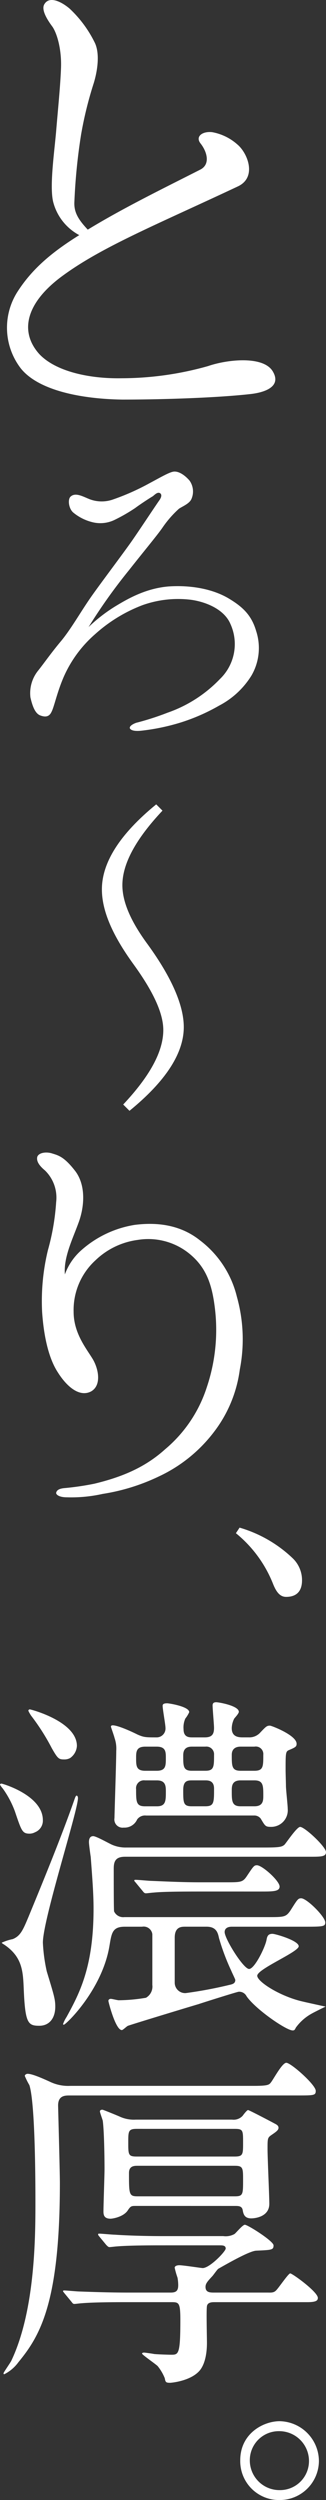
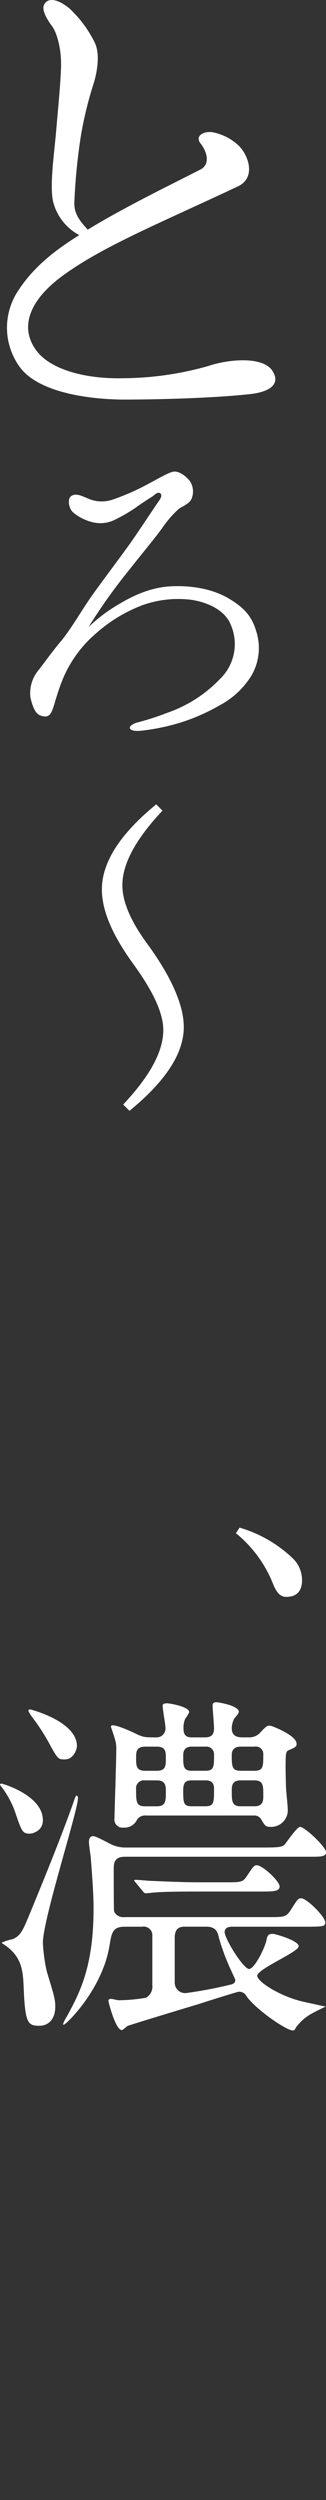
<svg xmlns="http://www.w3.org/2000/svg" width="70.885" height="542.391" viewBox="0 0 70.885 542.391">
  <rect x="0" y="0" width="70.885" height="542.391" fill="#333333" stroke="none" />
  <g id="グループ_101" data-name="グループ 101" transform="translate(-688.352 -54.73)">
    <g id="グループ_95" data-name="グループ 95" transform="translate(689.877 54.73)">
      <path id="パス_723" data-name="パス 723" d="M741.836,140.232c-7.136.792-18.764,1.189-27.75,1.189-8.986-.132-18.237-1.982-22.069-6.739a14.473,14.473,0,0,1-.659-16.784c3.171-4.886,7.4-8.457,13.348-12.157a11.363,11.363,0,0,1-5.685-7.266c-.792-3.436.267-10.7.664-15.331.394-4.757.924-9.908,1.056-13.743s-.794-7.266-1.85-8.851c-1.189-1.588-2.38-3.568-1.853-4.757,1.061-2.115,3.833-.662,5.553.792a25.37,25.37,0,0,1,5.55,7.533c1.056,2.377.527,5.945-.267,8.589A82.057,82.057,0,0,0,705.1,83.938a125.916,125.916,0,0,0-1.453,14.537c-.132,2.245.791,3.83,2.909,6.077,7.8-4.757,16.779-9.116,24.577-13.081,2.115-1.191,1.323-3.833,0-5.55-1.321-1.585.4-2.776,2.512-2.509a11.246,11.246,0,0,1,5.418,2.642c2.245,1.85,4.36,7.136.13,9.118-17.443,8.192-29.2,12.949-37.792,19.161-8.322,5.945-9.778,12.287-5.418,17.178,3.57,3.83,10.969,5.418,17.972,5.283a69.383,69.383,0,0,0,18.764-2.642c4.23-1.453,11.893-2.245,14.007,1.059C748.707,138.382,745.536,139.835,741.836,140.232Z" transform="translate(-688.997 -54.73)" fill="#fff" />
    </g>
    <g id="グループ_96" data-name="グループ 96" transform="translate(694.882 157.037)">
-       <path id="パス_724" data-name="パス 724" d="M740.281,132.62a11.865,11.865,0,0,1-1.018,9.662,18.083,18.083,0,0,1-7.034,6.526,42.113,42.113,0,0,1-8.306,3.646,46.152,46.152,0,0,1-8.478,1.779c-1.439.17-2.372,0-2.628-.508-.168-.593,1.189-1.186,1.7-1.271a60.349,60.349,0,0,0,6.526-2.12,28.86,28.86,0,0,0,11.358-7.29,10.508,10.508,0,0,0,2.29-11.952c-1.359-3.221-5.425-4.832-8.648-5.257a23.06,23.06,0,0,0-10.51,1.189,32.812,32.812,0,0,0-10.258,6.274,26.352,26.352,0,0,0-6.781,9.154c-1.524,3.473-2.117,6.611-2.71,7.713-.51,1.1-1.356,1.186-2.46.763s-1.694-2.034-2.12-3.9a7.781,7.781,0,0,1,1.7-5.848c1.354-1.7,2.8-3.816,5.085-6.529,2.2-2.713,4.239-6.356,6.444-9.492s7.542-10.172,9.154-12.547c1.7-2.457,5.172-7.713,5.678-8.391.51-.763.51-1.271.085-1.526-.508-.253-1.016.255-1.524.678-.6.34-2.8,1.779-3.814,2.542a36.932,36.932,0,0,1-4.579,2.63,7.1,7.1,0,0,1-4.917.423,10.432,10.432,0,0,1-3.982-2.034c-1.018-.848-1.271-2.883-.593-3.476,1.014-.933,2.542-.085,3.982.508a7.375,7.375,0,0,0,5.087.17,51.359,51.359,0,0,0,8.053-3.561c2.542-1.356,4.407-2.457,5.34-2.542,1.016-.085,2.287.678,3.391,1.949a4.068,4.068,0,0,1,.423,3.984c-.423,1.018-1.949,1.611-2.713,2.12a22.806,22.806,0,0,0-3.561,4.069c-1.1,1.609-4.151,5.255-7.287,9.239a118.485,118.485,0,0,0-8.818,12.377,34.61,34.61,0,0,1,5.936-4.577c2.542-1.526,6.441-3.816,11.444-4.239,5-.34,9.747.593,13.138,2.628C737.316,127.362,739.263,129.144,740.281,132.62Z" transform="translate(-691.116 -98.027)" fill="#fff" />
+       <path id="パス_724" data-name="パス 724" d="M740.281,132.62a11.865,11.865,0,0,1-1.018,9.662,18.083,18.083,0,0,1-7.034,6.526,42.113,42.113,0,0,1-8.306,3.646,46.152,46.152,0,0,1-8.478,1.779c-1.439.17-2.372,0-2.628-.508-.168-.593,1.189-1.186,1.7-1.271a60.349,60.349,0,0,0,6.526-2.12,28.86,28.86,0,0,0,11.358-7.29,10.508,10.508,0,0,0,2.29-11.952c-1.359-3.221-5.425-4.832-8.648-5.257a23.06,23.06,0,0,0-10.51,1.189,32.812,32.812,0,0,0-10.258,6.274,26.352,26.352,0,0,0-6.781,9.154c-1.524,3.473-2.117,6.611-2.71,7.713-.51,1.1-1.356,1.186-2.46.763s-1.694-2.034-2.12-3.9a7.781,7.781,0,0,1,1.7-5.848c1.354-1.7,2.8-3.816,5.085-6.529,2.2-2.713,4.239-6.356,6.444-9.492s7.542-10.172,9.154-12.547c1.7-2.457,5.172-7.713,5.678-8.391.51-.763.51-1.271.085-1.526-.508-.253-1.016.255-1.524.678-.6.34-2.8,1.779-3.814,2.542a36.932,36.932,0,0,1-4.579,2.63,7.1,7.1,0,0,1-4.917.423,10.432,10.432,0,0,1-3.982-2.034c-1.018-.848-1.271-2.883-.593-3.476,1.014-.933,2.542-.085,3.982.508a7.375,7.375,0,0,0,5.087.17,51.359,51.359,0,0,0,8.053-3.561c2.542-1.356,4.407-2.457,5.34-2.542,1.016-.085,2.287.678,3.391,1.949a4.068,4.068,0,0,1,.423,3.984c-.423,1.018-1.949,1.611-2.713,2.12a22.806,22.806,0,0,0-3.561,4.069c-1.1,1.609-4.151,5.255-7.287,9.239a118.485,118.485,0,0,0-8.818,12.377,34.61,34.61,0,0,1,5.936-4.577c2.542-1.526,6.441-3.816,11.444-4.239,5-.34,9.747.593,13.138,2.628C737.316,127.362,739.263,129.144,740.281,132.62" transform="translate(-691.116 -98.027)" fill="#fff" />
    </g>
    <g id="グループ_97" data-name="グループ 97" transform="translate(710.511 229.238)">
      <path id="パス_725" data-name="パス 725" d="M710.9,129.946c-5.813,6.174-8.721,11.533-8.721,16.165,0,3.724,1.909,7.994,5.541,12.9,5.267,7.266,7.812,13.261,7.812,17.892,0,5.723-4,11.807-11.807,18.166l-1.364-1.363c5.721-6.085,8.719-11.444,8.719-16.165,0-3.634-2.179-8.358-6.541-14.35-4.542-6.269-6.812-11.536-6.812-16.167,0-5.813,3.908-11.989,11.81-18.438Z" transform="translate(-697.73 -128.583)" fill="#fff" />
    </g>
    <g id="グループ_98" data-name="グループ 98" transform="translate(696.417 304.777)">
-       <path id="パス_726" data-name="パス 726" d="M728.68,211.433a38.932,38.932,0,0,0,1.685-17.592c-.633-4.846-1.9-8.325-5.269-11.167a14.181,14.181,0,0,0-11.481-3.162,16.34,16.34,0,0,0-9.166,4.426,14.606,14.606,0,0,0-4.742,11.167c0,4.53,2.632,7.8,4,10.007,1.371,2.108,2.214,5.9-.21,7.271-2.422,1.264-5.161-.844-7.271-4.215-2.105-3.266-3.055-8.322-3.369-13.062a46.915,46.915,0,0,1,1.264-13.381,50.292,50.292,0,0,0,1.791-10.43,8.217,8.217,0,0,0-2.424-6.848c-1.264-1.054-1.9-2-1.685-2.949.317-.95,2-1.16,3.266-.737,1.37.421,2.635.737,5.059,3.9,2.316,3.162,1.9,7.8.631,11.167-1.264,3.478-3.268,7.481-2.951,11.169a12.805,12.805,0,0,1,3.478-5.163,22.915,22.915,0,0,1,11.694-5.584c4.953-.633,10.007,0,14.222,3.372a21.792,21.792,0,0,1,8.005,12.219,34.136,34.136,0,0,1,.633,15.8,28.263,28.263,0,0,1-5.583,13.487,32.038,32.038,0,0,1-12.008,9.693,43.786,43.786,0,0,1-12.223,3.792,31.408,31.408,0,0,1-7.8.737c-1.581,0-2.318-.527-2.318-.95.1-.525.527-.947,1.9-1.054a59.209,59.209,0,0,0,6.427-.948c6.111-1.474,11.063-3.582,15.383-7.481A29.235,29.235,0,0,0,728.68,211.433Z" transform="translate(-691.765 -160.552)" fill="#fff" />
-     </g>
+       </g>
    <g id="グループ_99" data-name="グループ 99" transform="translate(688.352 424.041)">
      <path id="パス_727" data-name="パス 727" d="M694.824,239.533c-1.621,0-1.772-.539-3.237-4.853a20.806,20.806,0,0,0-2.62-4.931,4.6,4.6,0,0,1-.614-.848c0-.154.229-.232.3-.232.234,0,9.017,2.542,9.017,7.937a2.7,2.7,0,0,1-1.694,2.618A2.54,2.54,0,0,1,694.824,239.533ZM693.513,273.2c-.154-3.776-.309-6.857-4.083-9.478-.307-.232-.692-.385-.692-.539a10.927,10.927,0,0,1,2.387-.773c1.7-.692,2.235-2,3.466-4.929,2.7-6.55,6.938-16.8,9.863-25.118.234-.695.385-1.08.541-1.08.229,0,.307.307.307.539,0,2.7-7.627,26.351-7.627,31.36a36.033,36.033,0,0,0,.846,6.24c1.543,5.085,1.85,6.009,1.85,7.627,0,2.542-1.309,4.161-3.466,4.161C694.439,281.217,693.822,280.676,693.513,273.2ZM702.3,223.43c-1.156,0-1.387-.156-2.7-2.467a47.078,47.078,0,0,0-4.468-7.011,7.585,7.585,0,0,1-.617-1.077.331.331,0,0,1,.31-.31c.229,0,10.248,2.62,10.248,7.937a3.454,3.454,0,0,1-1.465,2.62A2.551,2.551,0,0,1,702.3,223.43Zm13.173,36.29c-2.7,0-2.85,1.387-3.31,4.083-1.543,9.556-9.478,17.183-9.941,17.183a.151.151,0,0,1-.156-.154,7.273,7.273,0,0,1,.77-1.541c2.774-5.085,5.858-10.787,5.858-23.423,0-2.774-.154-5.317-.617-11.328-.078-.461-.385-2.7-.385-3.157s.076-1.311.926-1.311c.692,0,3.62,1.7,4.237,1.926a7.388,7.388,0,0,0,3,.541h30.2c3.159,0,3.625-.156,4.164-.617.539-.617,2.7-3.854,3.391-3.854,1,0,5.624,4.315,5.624,5.472,0,1-1.078,1-3.544,1H715.549c-2,0-2.467.926-2.467,2.545,0,3.159,0,9.09.08,9.322a2.176,2.176,0,0,0,2.233,1.233h31.2c3.544,0,3.93,0,4.931-1.465,1.465-2.311,1.616-2.62,2.311-2.62,1.234,0,5.239,4.007,5.239,5.241,0,.924-.536.924-4.931.924H738.741c-.924,0-1.543.385-1.543,1.158,0,1.463,4.085,8.013,5.317,8.013,1.158,0,3.393-4.468,3.778-6.24.151-.926.385-1.387,1.309-1.387.614,0,5.7,1.463,5.7,2.7s-9.017,4.931-9.017,6.394c0,1.311,5.087,4.546,10.019,5.626.614.154,4.159.924,4.853,1.077-.229.076-2.7,1.309-3.081,1.541a10.467,10.467,0,0,0-3.391,3.006c-.231.461-.309.617-.692.617-1.389,0-8.013-4.546-10.016-7.4a1.8,1.8,0,0,0-1.7-1c-.307,0-7.627,2.311-8.783,2.7-1.85.539-14.792,4.468-15.333,4.7-.231.078-1.08.924-1.311.924-1.387,0-2.928-6.162-2.928-6.318,0-.307.234-.461.541-.461.229,0,1.465.307,1.694.307a37.019,37.019,0,0,0,5.933-.539,2.794,2.794,0,0,0,1.387-2.774V261.338a1.906,1.906,0,0,0-2.235-1.619ZM720.1,235.6a2.1,2.1,0,0,0-1.926.848,3,3,0,0,1-2.93,1.772,1.783,1.783,0,0,1-2-2.082c0-.848.385-12.249.385-14.563a7,7,0,0,0-.385-2.85c0-.154-.77-2.311-.77-2.389,0-.307.307-.307.385-.307,1.08,0,3.854,1.231,5.392,2,1.387.617,1.85.617,4.083.617a1.921,1.921,0,0,0,2-2.079c0-.695-.617-4.008-.617-4.778,0-.463.463-.539,1-.539.385,0,4.778.695,4.778,1.926a6.638,6.638,0,0,1-.848,1.387,4.732,4.732,0,0,0-.385,2.311c0,1.772,1.233,1.772,1.928,1.772h2.7c1.694,0,2-.846,2-2.079,0-.695-.31-4.083-.31-4.856,0-.461.232-.692.77-.692.617,0,4.931.77,4.931,2.079,0,.31-.539.926-1,1.465a4.893,4.893,0,0,0-.539,2.079c0,1.7,1.155,2,2.311,2h1.387a3.191,3.191,0,0,0,2.389-.924c1.387-1.465,1.541-1.619,2.233-1.619.309,0,5.782,2.082,5.782,3.93,0,.617-.232.77-1.7,1.387-.692.31-.692.695-.692,4.315,0,.692.076,3.006.076,3.469,0,.768.385,4.159.385,4.931a3.6,3.6,0,0,1-3.7,3.927c-1.158,0-1.233-.229-2.157-1.772a1.742,1.742,0,0,0-1.465-.692Zm17.337,14.485c3.31,0,3.7,0,4.622-1.387,1.387-2.079,1.541-2.311,2.157-2.311,1.156,0,4.931,3.391,4.931,4.624,0,1.077-1.463,1.077-4.083,1.077H731.421c-5.624,0-8.166.078-9.707.232-.232,0-1.387.154-1.619.154-.309,0-.463-.154-.695-.461l-1.463-1.772c-.31-.388-.385-.388-.385-.541s.154-.154.307-.154c.539,0,2.927.232,3.391.232,3.776.154,6.935.307,10.555.307Zm-17.49-29.432c-2,0-2,1.155-2,2.467,0,1.694,0,2.772,2,2.772h2.467c2,0,2-1.077,2-2.772,0-1.311,0-2.467-2-2.467Zm-.078,7.32a1.711,1.711,0,0,0-1.926,1.926c0,2.7,0,3.7,1.926,3.7h2.621c1.926,0,1.926-1.231,1.926-3.159,0-1.155,0-2.465-1.926-2.465Zm8.783,31.743c-.846,0-2.311,0-2.311,2.389v9.785a2.266,2.266,0,0,0,2.389,2.235,92.887,92.887,0,0,0,9.478-1.772c.692-.154,1.309-.307,1.309-1.08,0-.154-.77-1.694-.846-1.926a48.165,48.165,0,0,1-2.7-7.164c-.232-1.08-.539-2.467-2.7-2.467Zm1.387-39.064c-1.848,0-1.848,1.387-1.848,2,0,2.235,0,3.235,1.848,3.235h3.006c1.85,0,1.85-.924,1.85-3.466a1.662,1.662,0,0,0-1.85-1.772Zm0,7.32c-1.078,0-1.848.229-1.848,2.079,0,2.774,0,3.544,1.848,3.544h2.928c1.928,0,1.928-.77,1.928-3.852,0-1.772-1.311-1.772-1.928-1.772Zm10.633-7.32c-1.156,0-1.926.539-1.926,1.772,0,2.467,0,3.466,1.926,3.466h3.006c1.926,0,1.926-.924,1.926-3.466a1.636,1.636,0,0,0-1.926-1.772Zm0,7.32c-1.926,0-1.926,1.309-1.926,2.235,0,2.233,0,3.388,1.926,3.388h3.006c1.926,0,1.926-1.309,1.926-2.311,0-2.157,0-3.313-1.926-3.313Z" transform="translate(-688.352 -211.025)" fill="#fff" />
-       <path id="パス_728" data-name="パス 728" d="M703.007,251.217c-.922,0-2.465,0-2.465,2.157,0,.617.385,14.253.385,16.874,0,26.12-4.39,33.208-9.014,38.834a8.543,8.543,0,0,1-3.081,2.618c-.154,0-.154-.154-.154-.232,0-.154,1.463-2.233,1.694-2.7,5.238-11.018,5.238-27.2,5.238-34.52,0-5.239-.076-21.417-1.309-25.271a15.873,15.873,0,0,1-1-2c0-.232.31-.461.617-.461,1,0,3.237,1,4.778,1.694a9.121,9.121,0,0,0,4.468.926h39.758c2.928,0,3.466-.156,3.852-.695.539-.617,2.467-4.315,3.388-4.315,1,0,6.4,4.775,6.4,6.087,0,1-.385,1-4.083,1Zm33.442,30.512a3.925,3.925,0,0,0,2.462-.463c.388-.31,1.772-2,2.238-2,.617,0,6.238,3.544,6.238,4.468,0,1-.385,1-3.773,1.155-1.463.078-5.933,2.62-8.247,3.932-.229.154-1.078,1.385-1.307,1.616-1.08,1.155-1.465,1.619-1.465,2.313,0,1.231,1,1.231,1.926,1.231h11.635c.695,0,1.311.078,1.85-.539.539-.539,2.62-3.622,3.005-3.622.461,0,6.009,4.007,6.009,5.316,0,.617-.463.924-2.311.924H734.521c-.461,0-1.463,0-1.616.848-.156.773,0,6.782,0,8.013,0,1.621-.232,4.317-1.543,5.933-1.926,2.313-6.162,2.7-6.472,2.7-.924,0-1-.156-1.156-1a10.176,10.176,0,0,0-1.54-2.621c-.463-.463-3.391-2.465-3.391-2.7,0-.154.154-.232.463-.232.154,0,1.848.232,2.157.31.77.076,3.006.154,3.776.154,1.541,0,1.926-.154,1.926-7.552,0-3.7-.309-3.854-1.85-3.854h-9.863c-1.848,0-7.011,0-9.707.234-.232,0-1.387.154-1.618.154-.31,0-.385-.154-.695-.539l-1.463-1.772c-.309-.387-.309-.387-.309-.463,0-.154.156-.154.234-.154.461,0,2.85.229,3.388.229,2.235.078,6.24.232,10.555.232h9.246c1.233,0,1.619-.461,1.619-1.616a9.5,9.5,0,0,0-.154-1.619,17.567,17.567,0,0,1-.617-2.157c0-.307.385-.541,1-.541.848,0,4.778.617,5.085.617,1.541,0,5.009-3.62,5.009-4.237,0-.695-.695-.695-1.311-.695H723.117c-1.848,0-7.089,0-9.785.232-.229,0-1.387.154-1.616.154s-.385-.154-.695-.461l-1.463-1.772c-.31-.385-.31-.385-.31-.541s.154-.151.229-.151c.465,0,2.852.229,3.391.229,2.235.156,6.243.31,10.557.31Zm-18.88-6.55c-1.078,0-1.231,0-1.848.924-.926,1.465-3.313,1.85-3.776,1.85-1.309,0-1.541-.695-1.541-1.541,0-1.465.232-7.859.232-9.17,0-2.542-.078-8.32-.385-10.555-.078-.307-.617-1.772-.617-2,0-.307.31-.385.539-.385.156,0,3.544,1.387,3.851,1.541a7.334,7.334,0,0,0,3.391.617h20.959a2.662,2.662,0,0,0,2.309-.848c.156-.229.926-1.231,1.158-1.231s4.931,2.465,5.78,2.928c.461.232.846.461.846.924,0,.539-.614.924-1.616,1.619-.77.539-.77.77-.77,3.006,0,1.926.385,10.17.385,11.864,0,2.774-3.008,3.159-3.929,3.159-1.465,0-1.7-.924-1.853-1.772-.151-.924-.922-.924-1.692-.924Zm.078-16.72c-1.85,0-1.85.539-1.85,2.928,0,2.7,0,3.081,1.85,3.081h21.264c1.853,0,1.853-.461,1.853-3,0-2.7,0-3.006-1.853-3.006ZM738.991,273.1c1.772,0,1.772-.463,1.772-3.544,0-2.542,0-3.084-1.772-3.084H717.725c-.695,0-1.772.078-1.772,1.541,0,4.624,0,5.087,1.848,5.087Z" transform="translate(-687.908 -165.909)" fill="#fff" />
-       <path id="パス_729" data-name="パス 729" d="M727.563,285.665a8.527,8.527,0,0,1-8.627,8.473,8.426,8.426,0,0,1-8.476-8.627c0-5.858,5.083-8.476,8.551-8.476A8.694,8.694,0,0,1,727.563,285.665Zm-15.023-.078a6.446,6.446,0,0,0,6.472,6.4,6.3,6.3,0,0,0,6.394-6.243,6.475,6.475,0,0,0-6.547-6.548A6.3,6.3,0,0,0,712.539,285.587Z" transform="translate(-658.221 -121.058)" fill="#fff" />
    </g>
    <g id="グループ_100" data-name="グループ 100" transform="translate(739.646 386.156)">
      <path id="パス_730" data-name="パス 730" d="M710.861,194.992a28.105,28.105,0,0,1,11.488,6.588,6.588,6.588,0,0,1,2.089,4.82c0,2.408-1.205,3.615-3.455,3.615-1.285,0-2.089-.966-2.812-2.734A26.939,26.939,0,0,0,710.06,196.2Z" transform="translate(-710.06 -194.992)" fill="#fff" />
    </g>
  </g>
</svg>